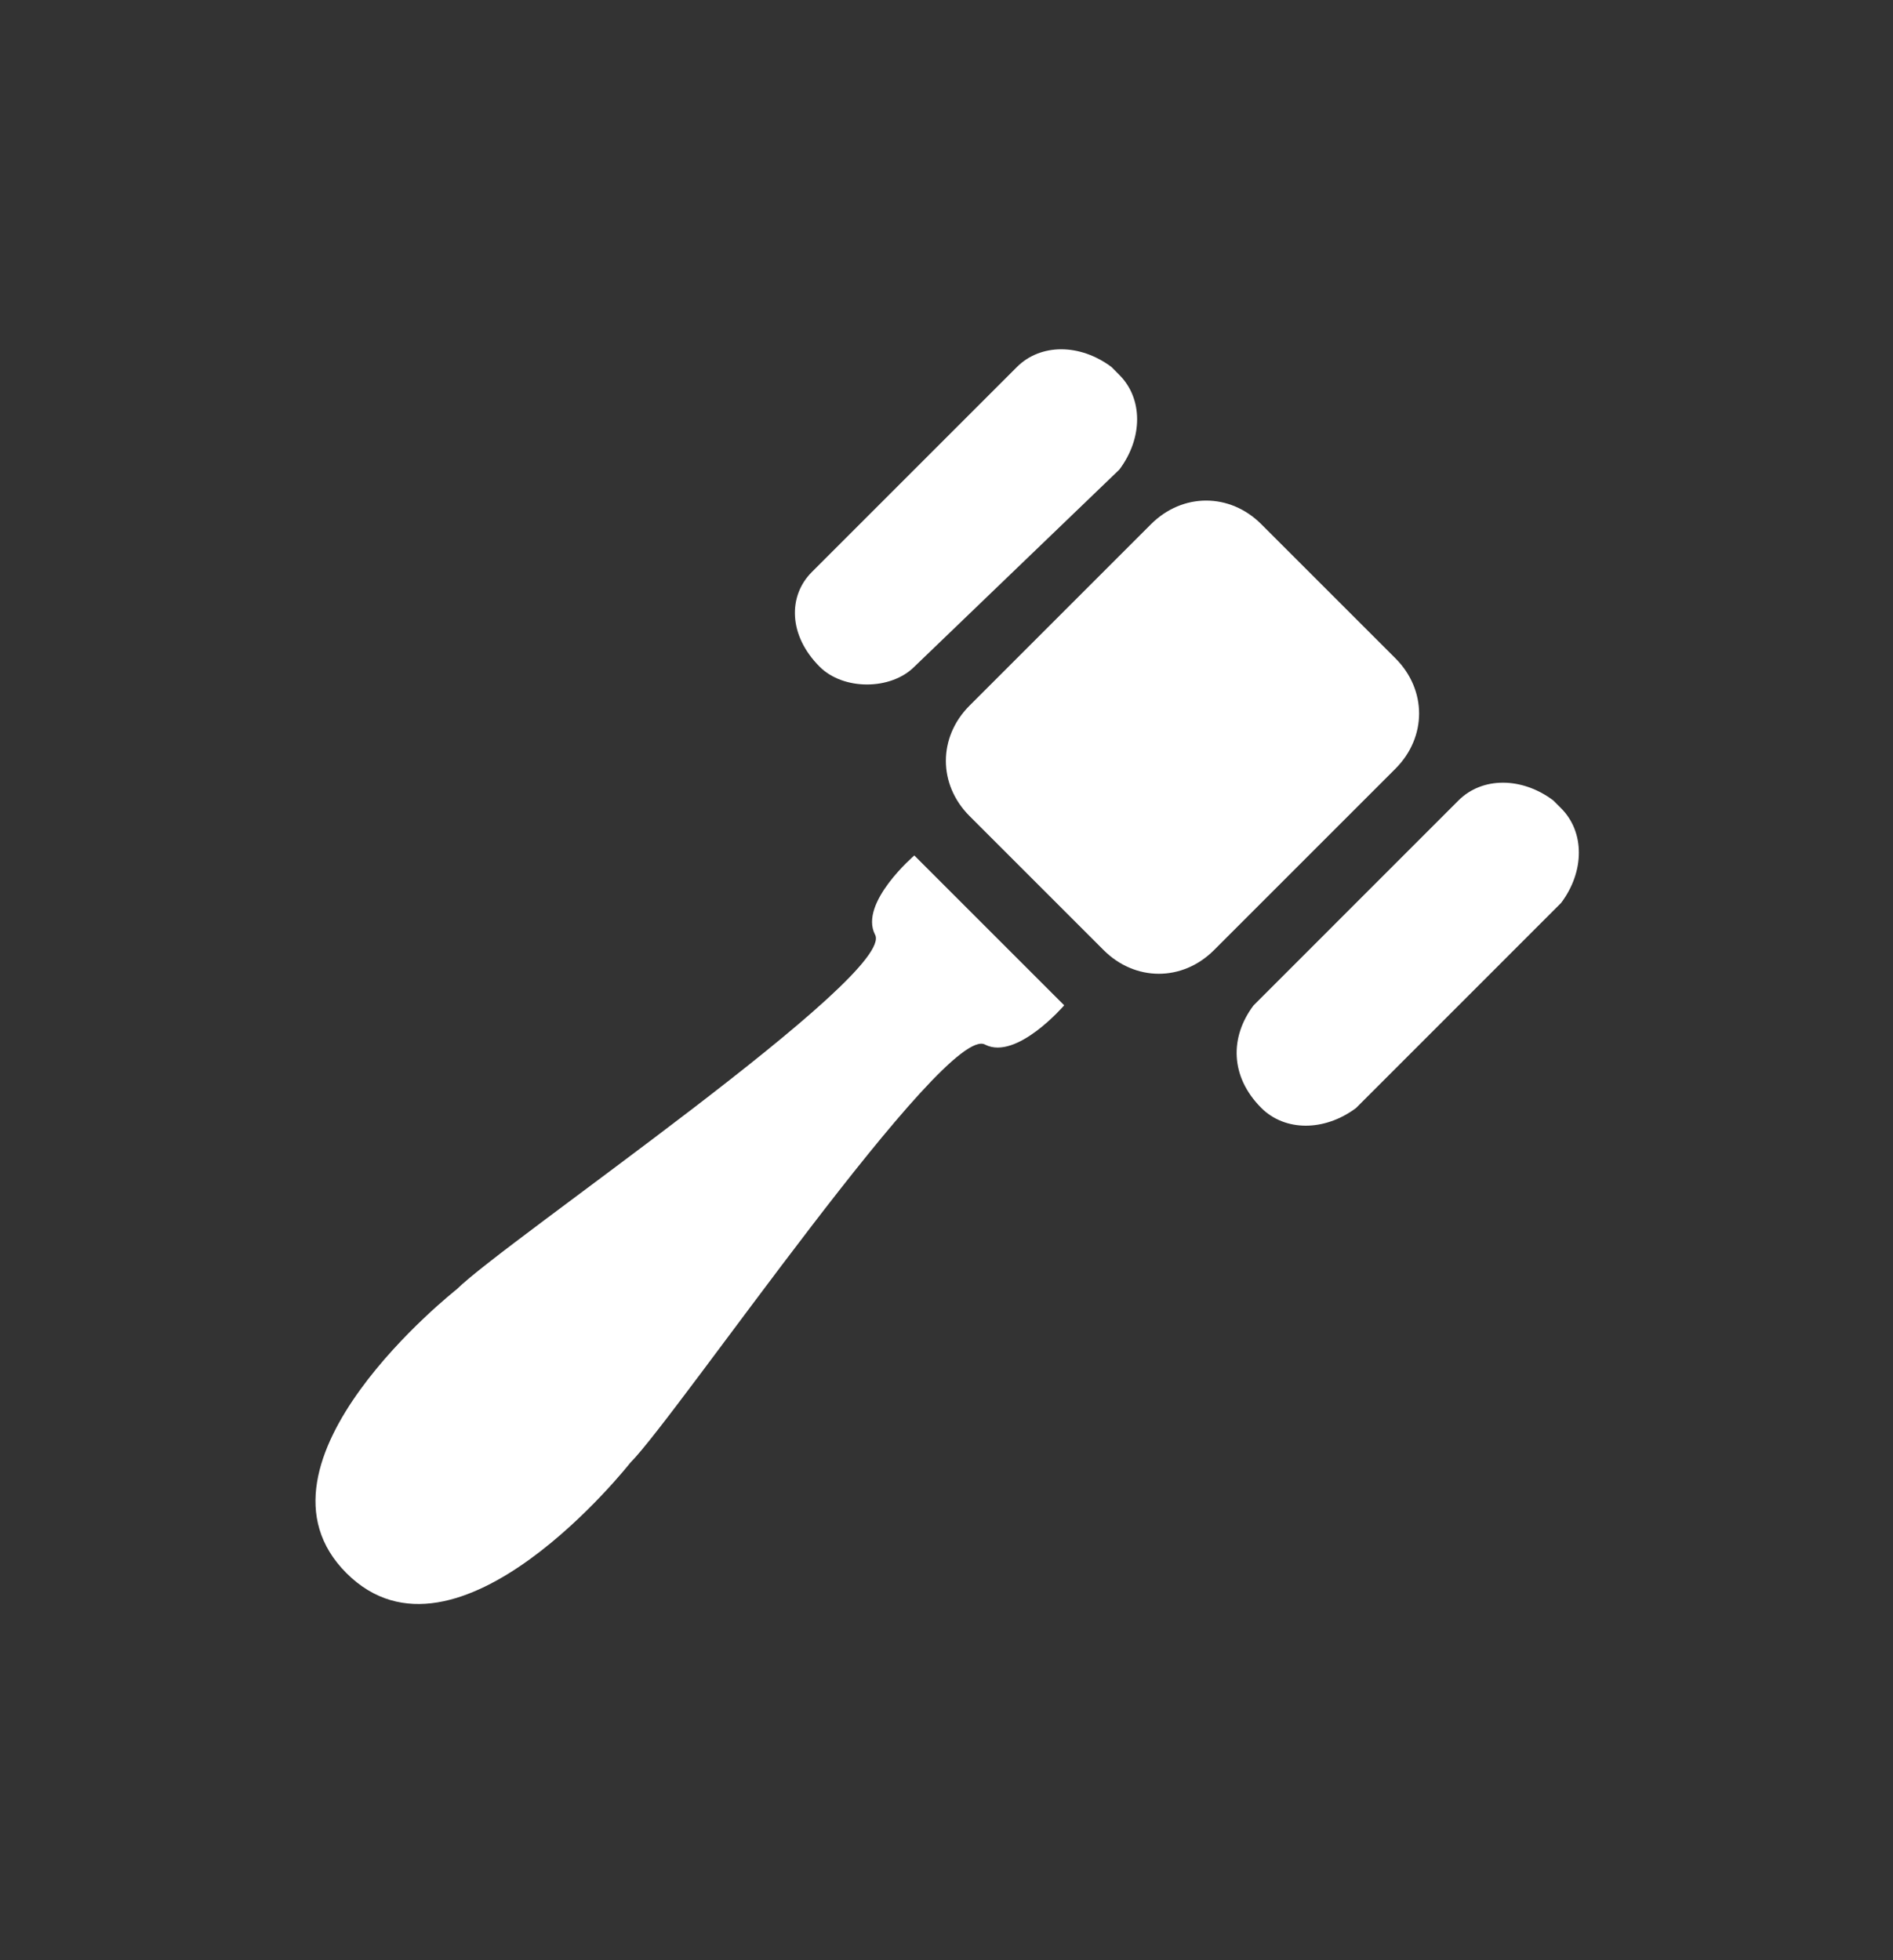
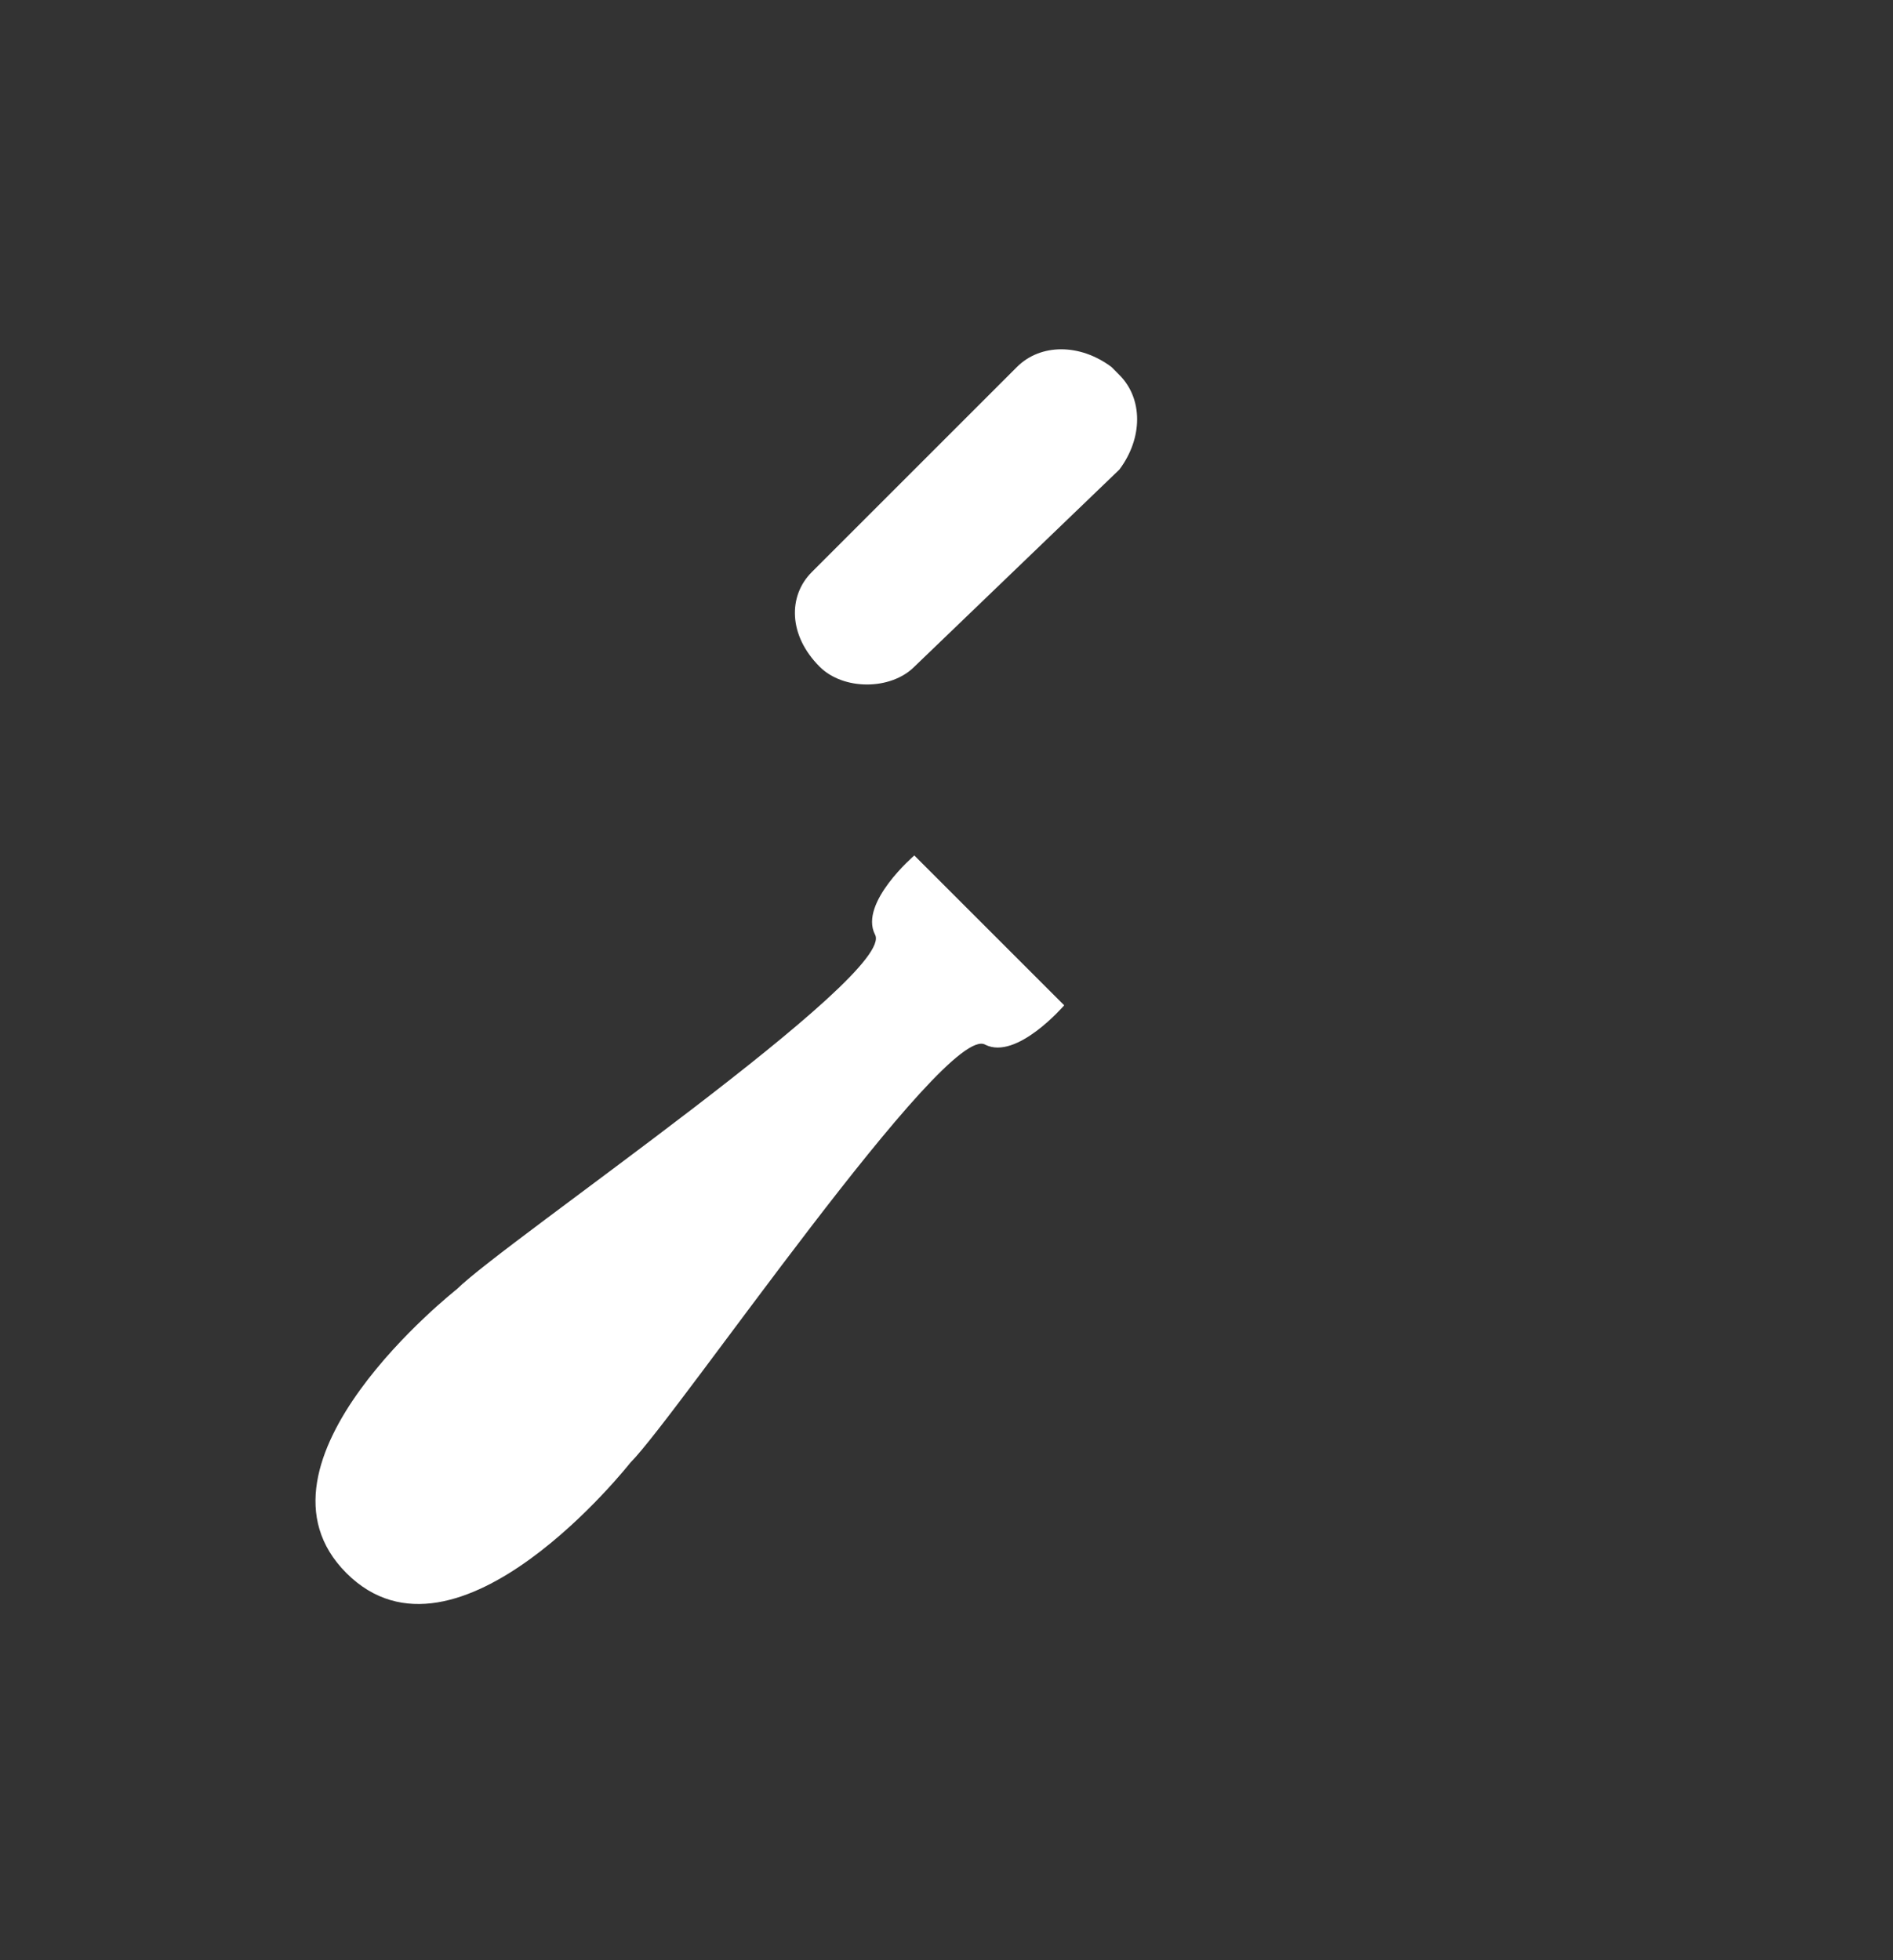
<svg xmlns="http://www.w3.org/2000/svg" width="28" height="29" viewBox="0 0 28 29" fill="none">
  <rect x="0" y="0" width="28" height="29" fill="#333333" stroke="none" />
  <g id="gavel">
    <g id="Vector">
      <path d="M12.124 9.864C11.657 9.397 11.657 8.814 12.007 8.464L15.041 5.43C15.391 5.08 15.974 5.08 16.441 5.43L16.557 5.547C16.907 5.897 16.907 6.48 16.557 6.947L13.524 9.864C13.174 10.214 12.474 10.214 12.124 9.864Z" fill="white" />
-       <path d="M18.657 16.392C18.191 15.925 18.191 15.341 18.541 14.875L21.574 11.841C21.924 11.492 22.508 11.492 22.974 11.841L23.091 11.958C23.441 12.308 23.441 12.892 23.091 13.358L20.058 16.392C19.591 16.741 19.008 16.741 18.657 16.392Z" fill="white" />
-       <path d="M16.324 14.056L14.341 12.073C13.874 11.606 13.874 10.906 14.341 10.439L17.024 7.756C17.491 7.289 18.191 7.289 18.657 7.756L20.64 9.739C21.107 10.206 21.107 10.906 20.64 11.373L17.957 14.056C17.491 14.523 16.791 14.523 16.324 14.056Z" fill="white" />
      <path d="M9.324 21.639C10.024 20.939 13.991 15.106 14.574 15.456C15.04 15.689 15.741 14.873 15.741 14.873L13.524 12.656C13.524 12.656 12.707 13.356 12.941 13.823C13.29 14.406 7.457 18.373 6.757 19.073C6.757 19.073 3.49 21.639 5.124 23.273C6.757 24.906 9.324 21.639 9.324 21.639Z" fill="white" />
    </g>
  </g>
</svg>